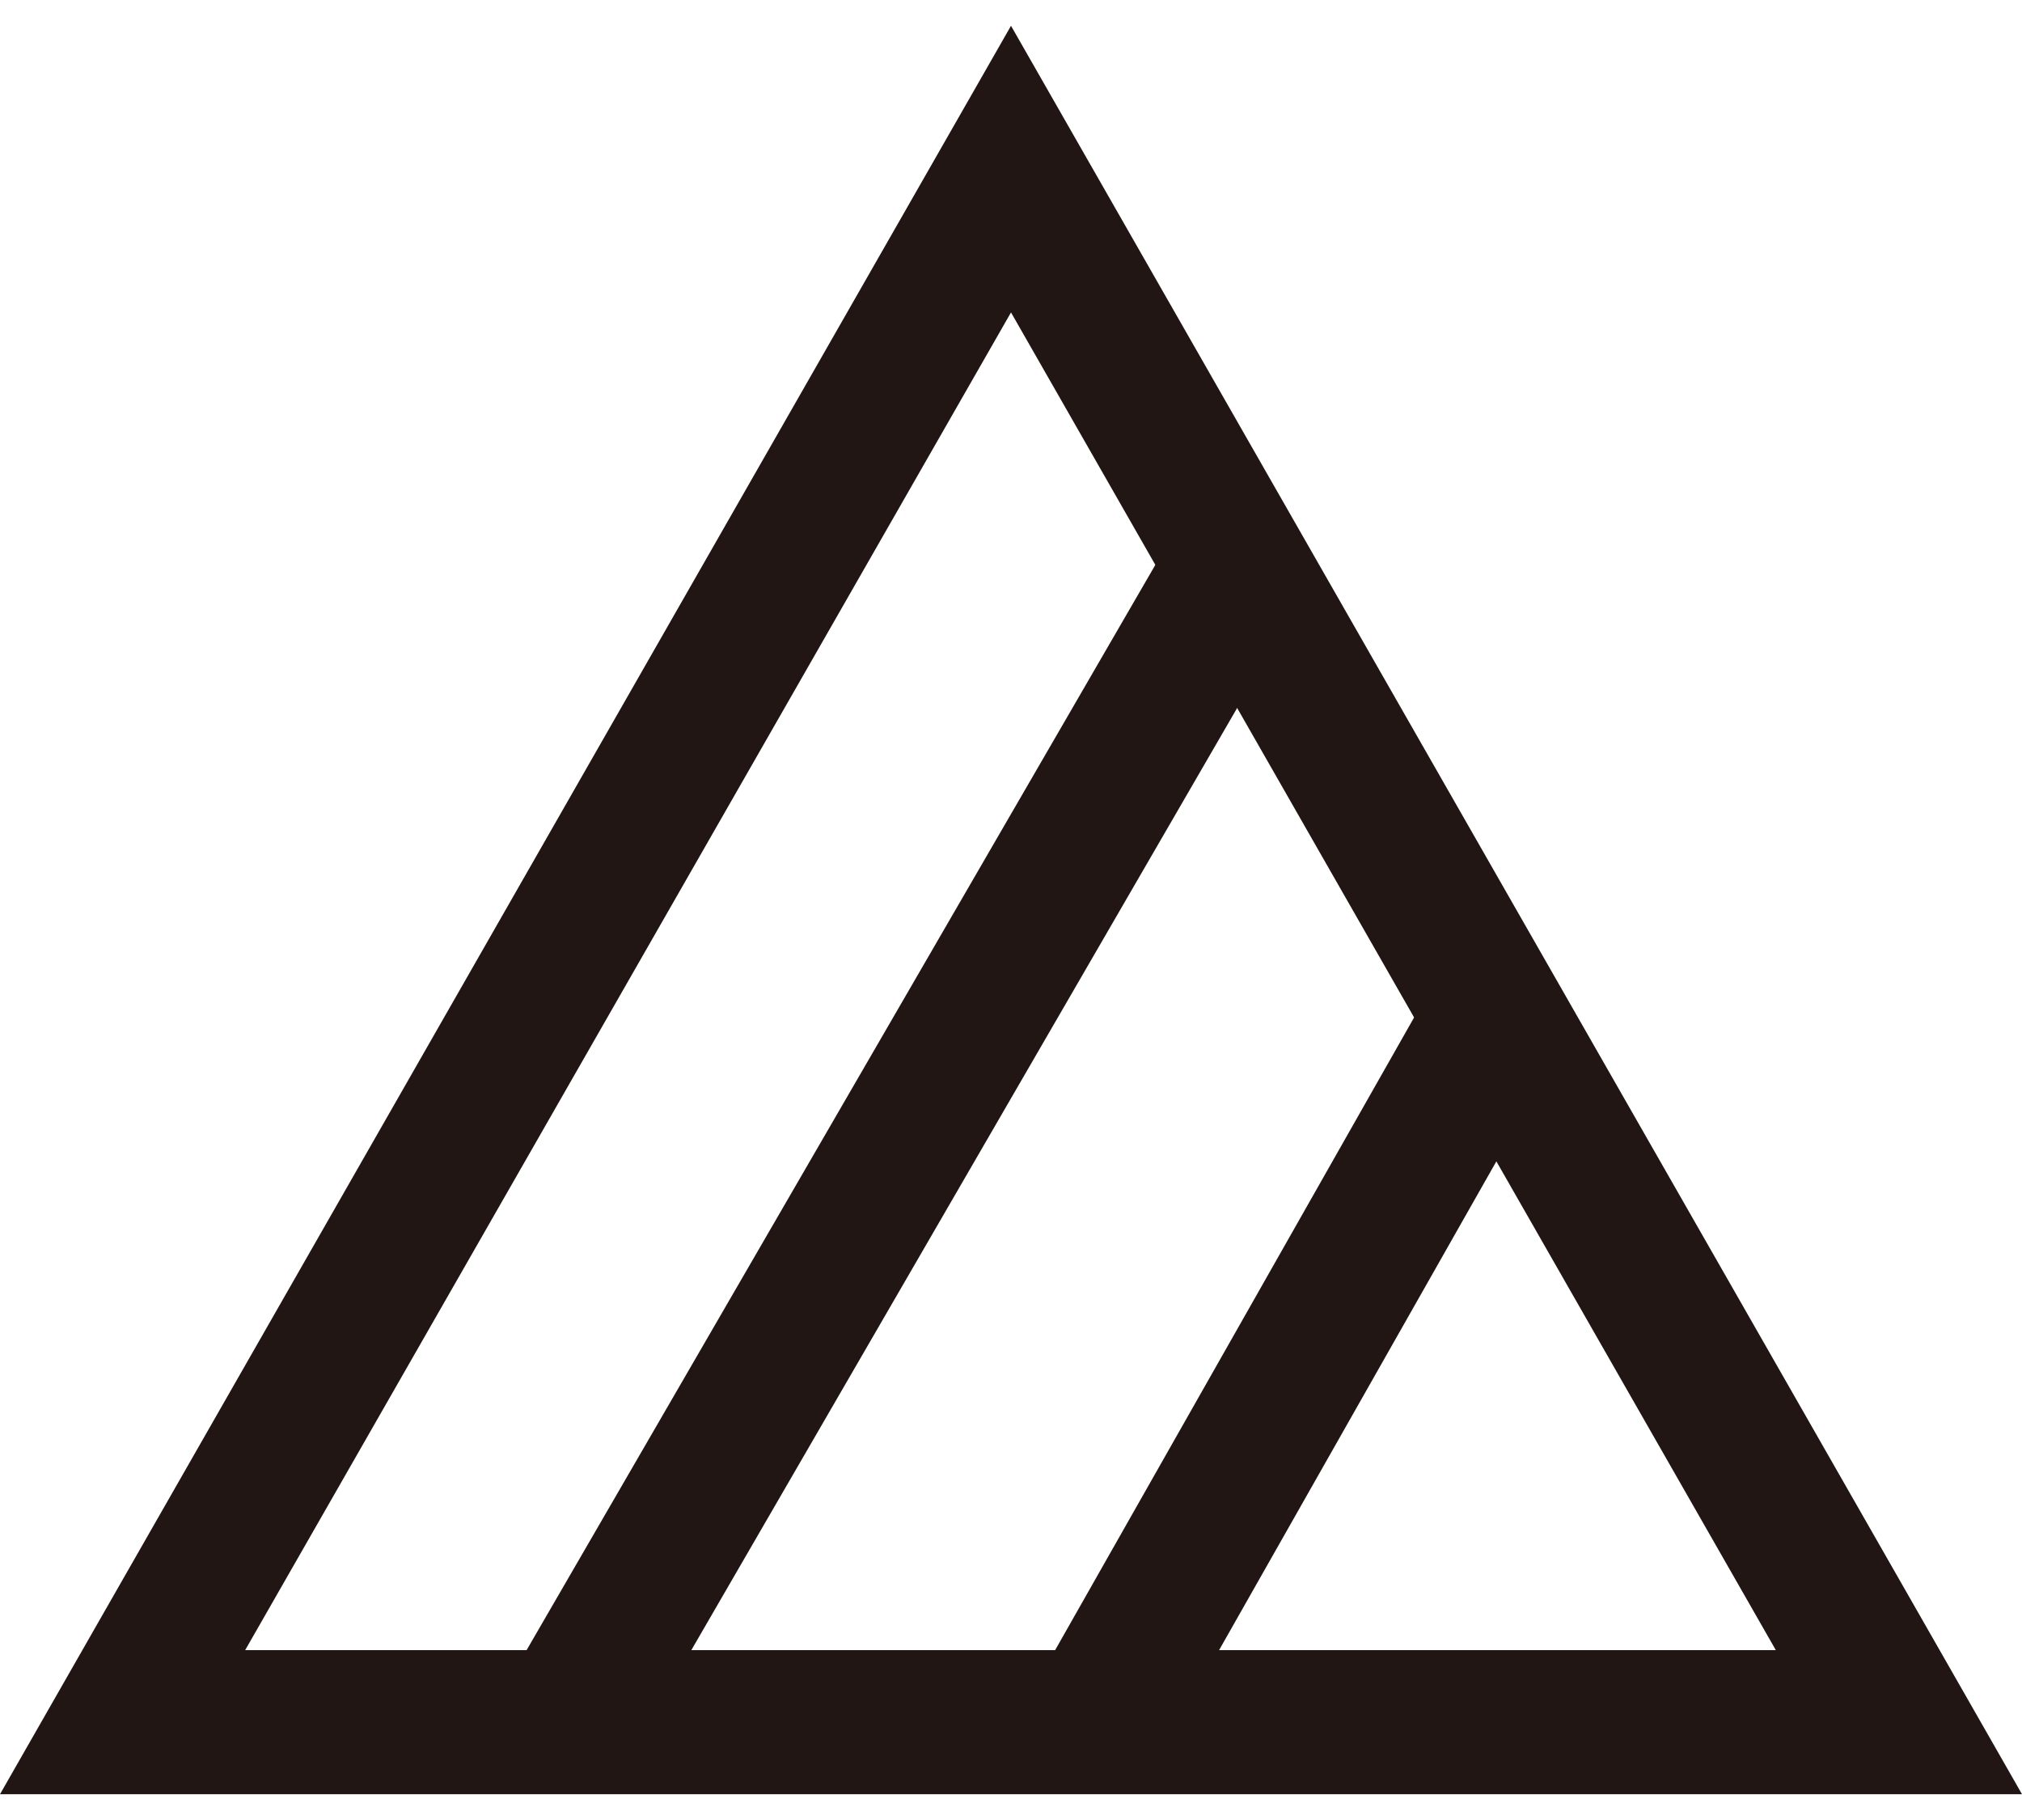
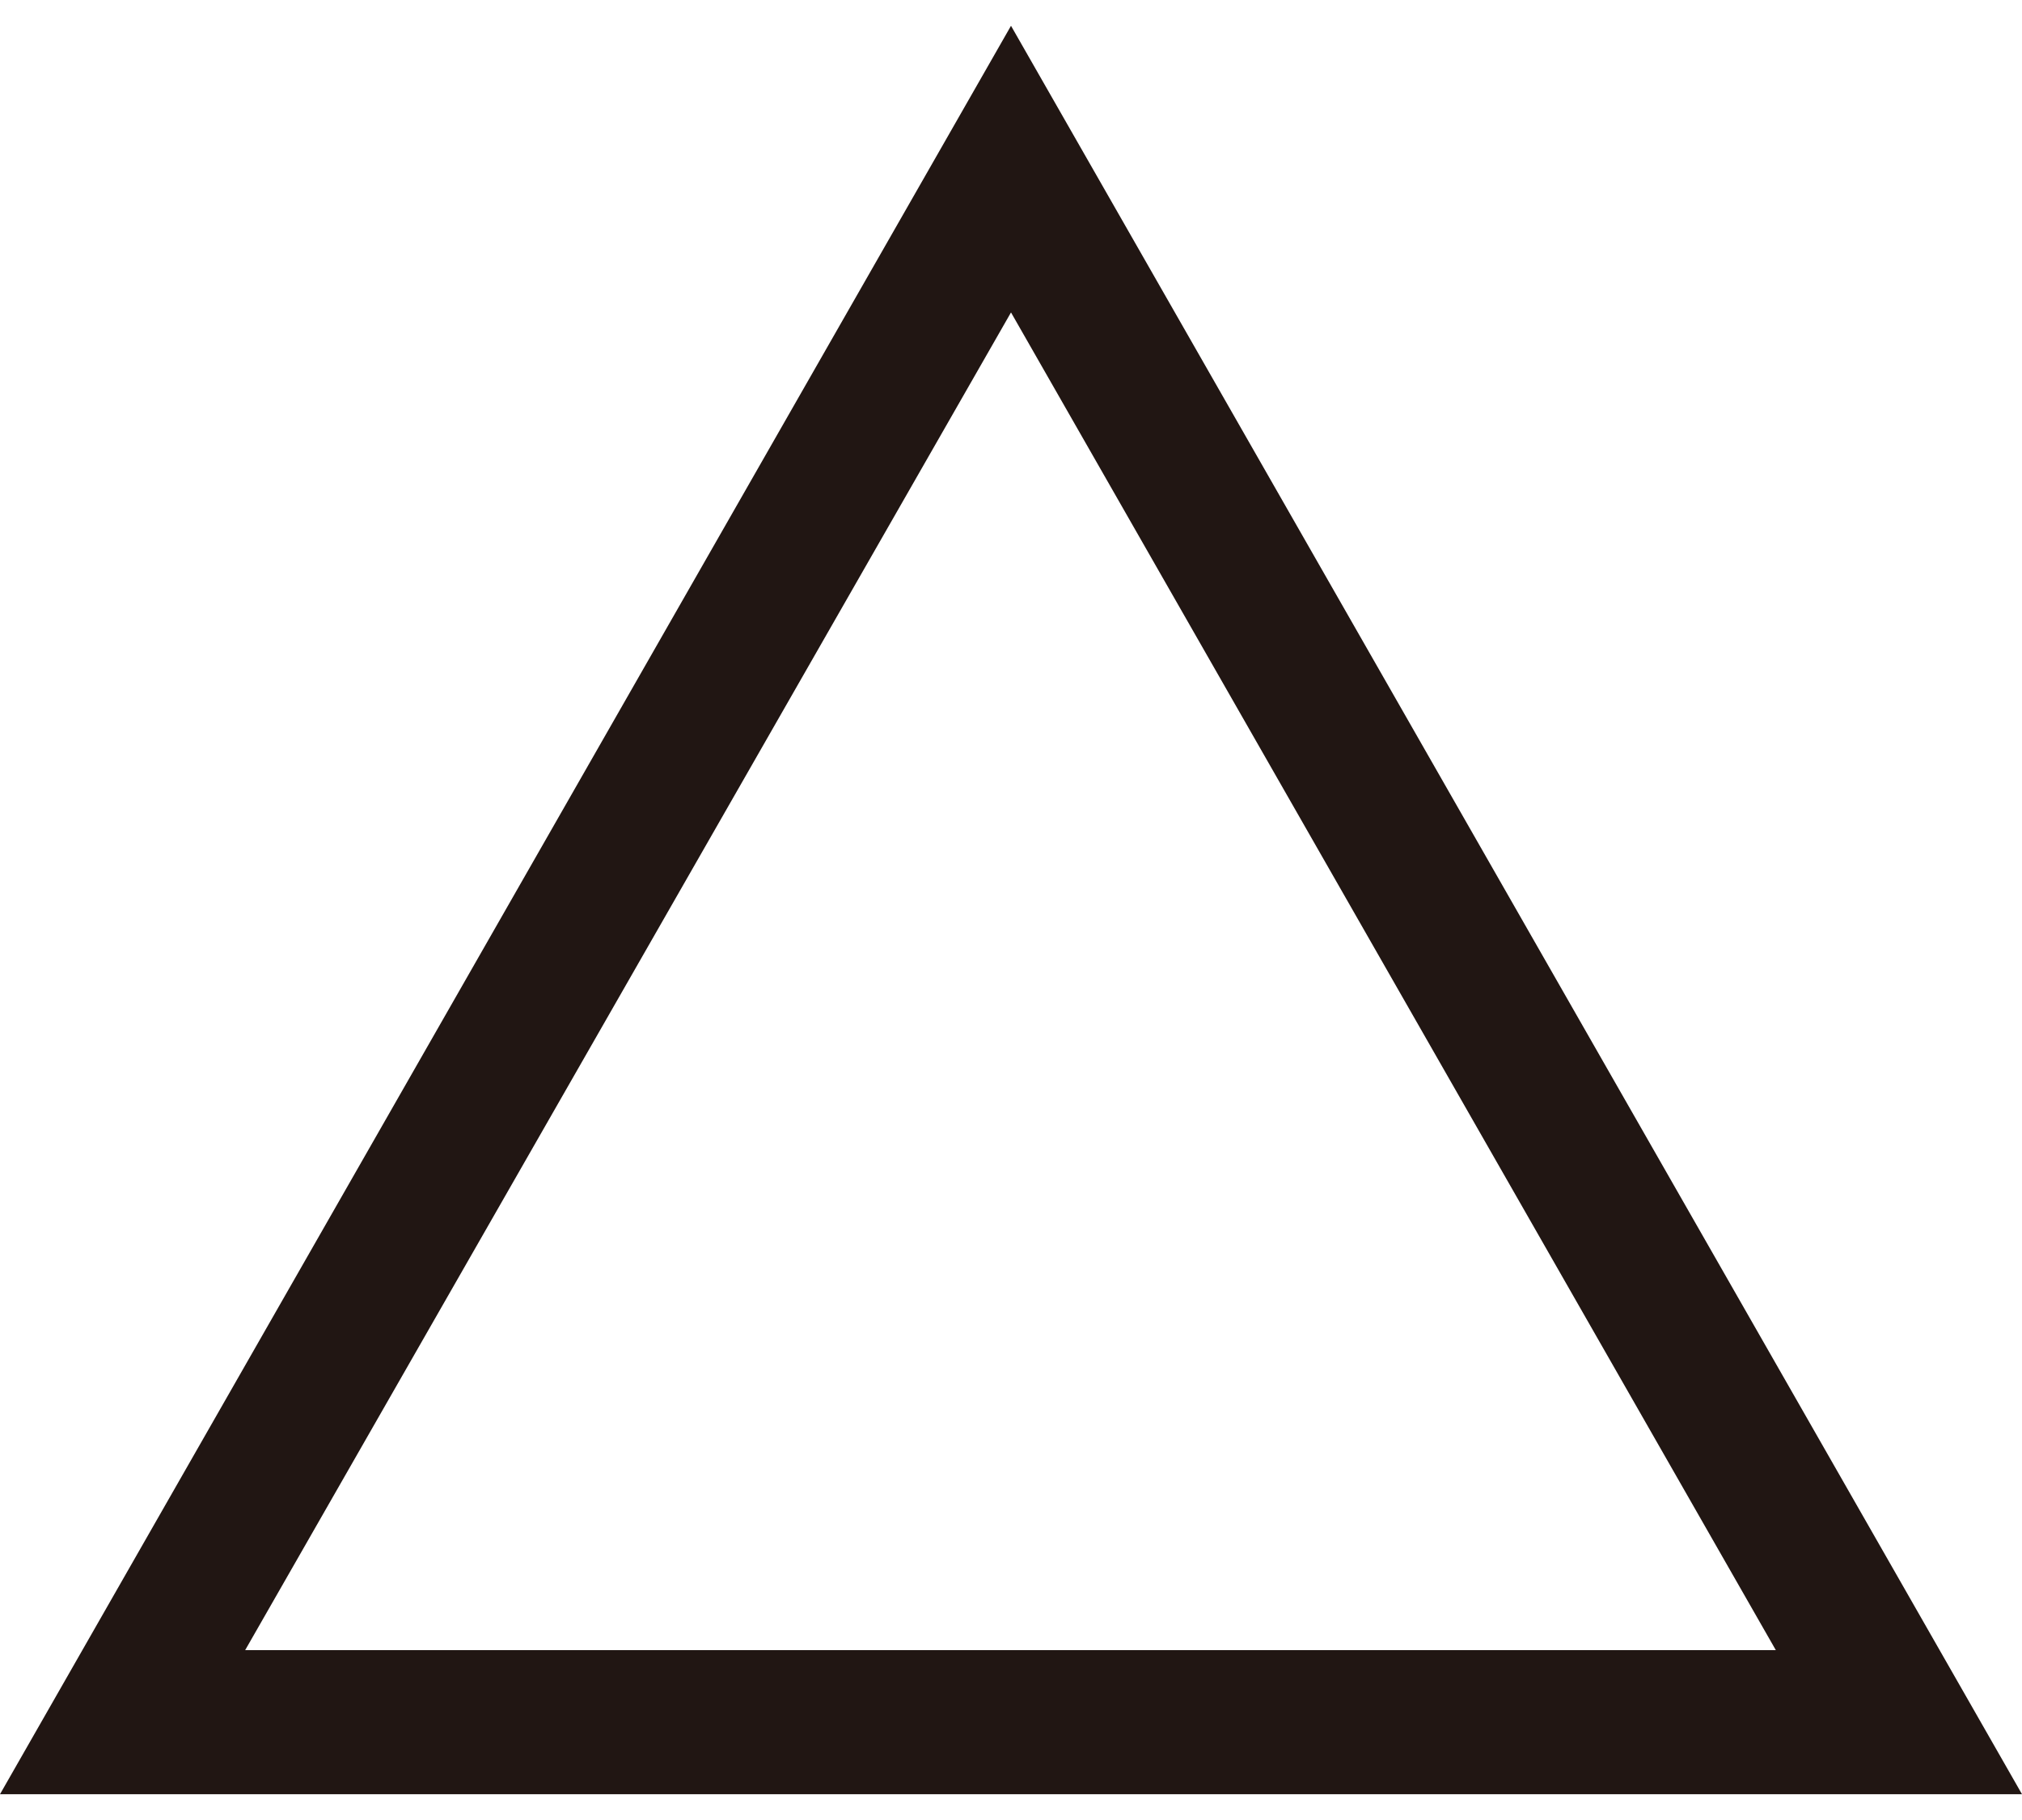
<svg xmlns="http://www.w3.org/2000/svg" viewBox="0 0 40 36" width="40" height="36">
  <defs>
    <style>.cls-1{fill:#211613;stroke-width:0}</style>
  </defs>
  <path d="M40 35.49H0L20 .51l20 34.98ZM4.85 32.64h30.28L20 6.18 4.85 32.64Z" class="cls-1" />
-   <path d="m10.317 32.813 12.834-22.15 2.44 1.413-12.834 22.15zM20.406 33.463 28.42 19.34l2.453 1.391-8.014 14.125z" class="cls-1" />
</svg>